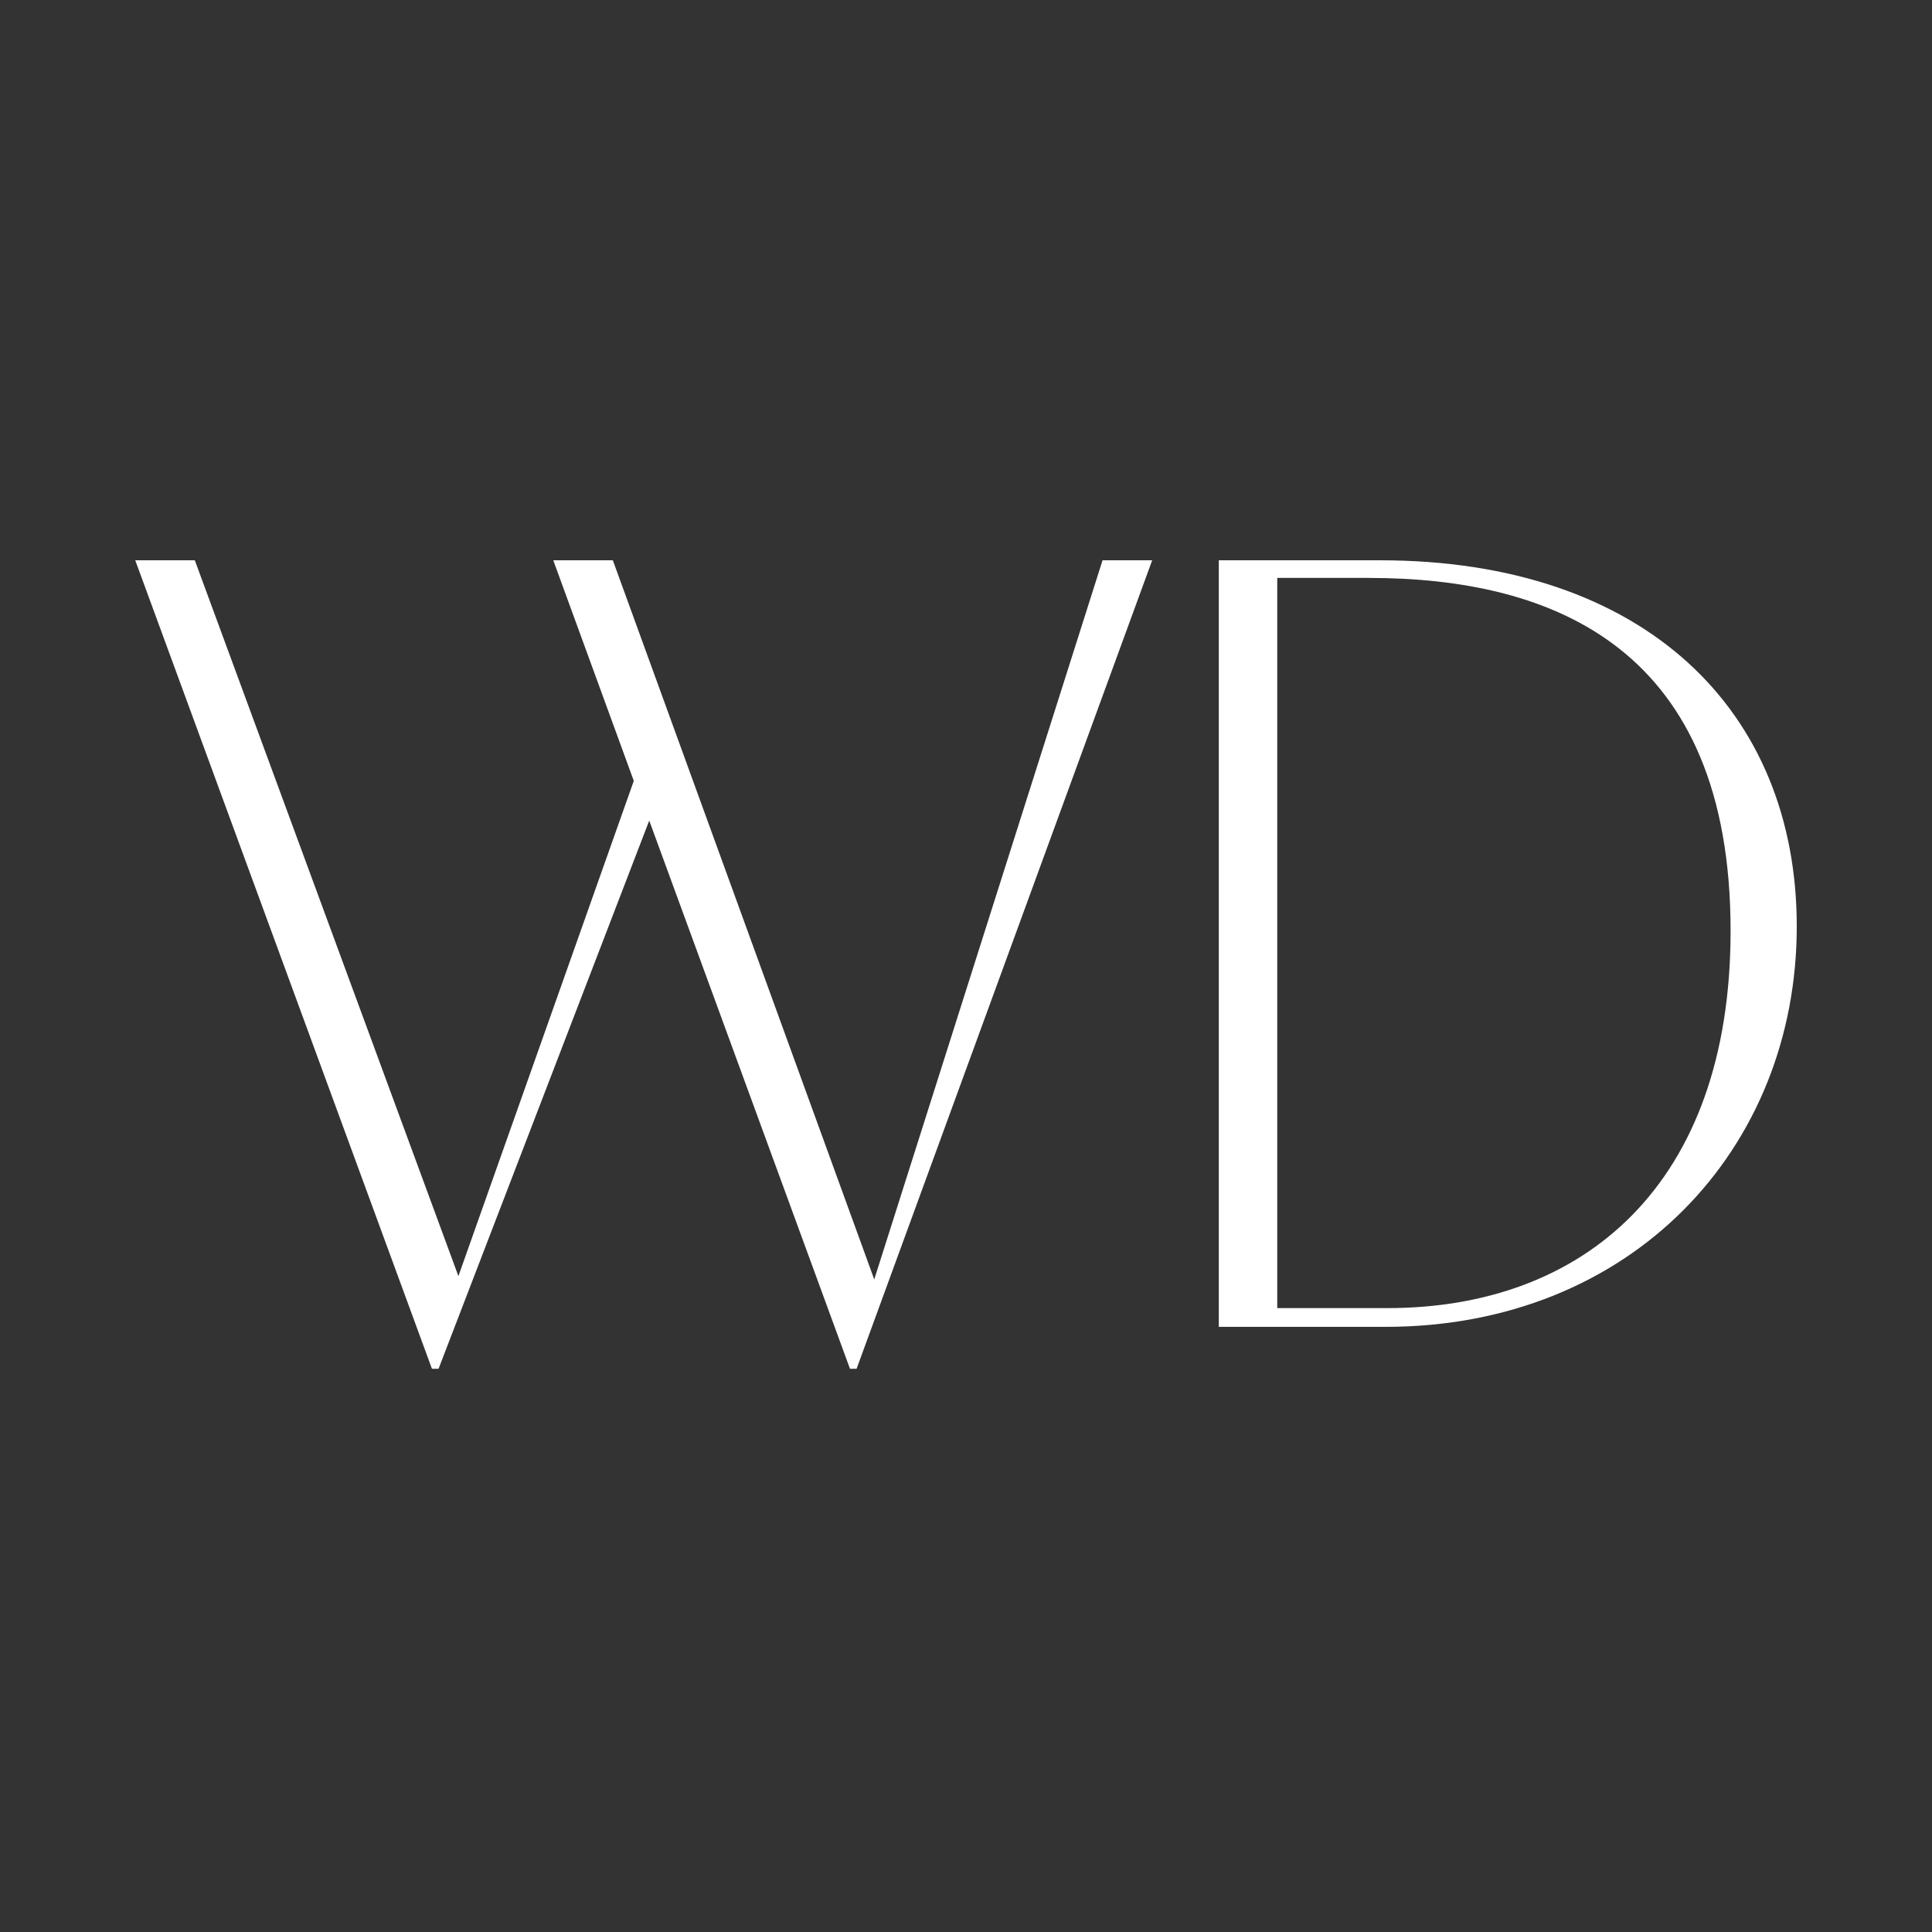
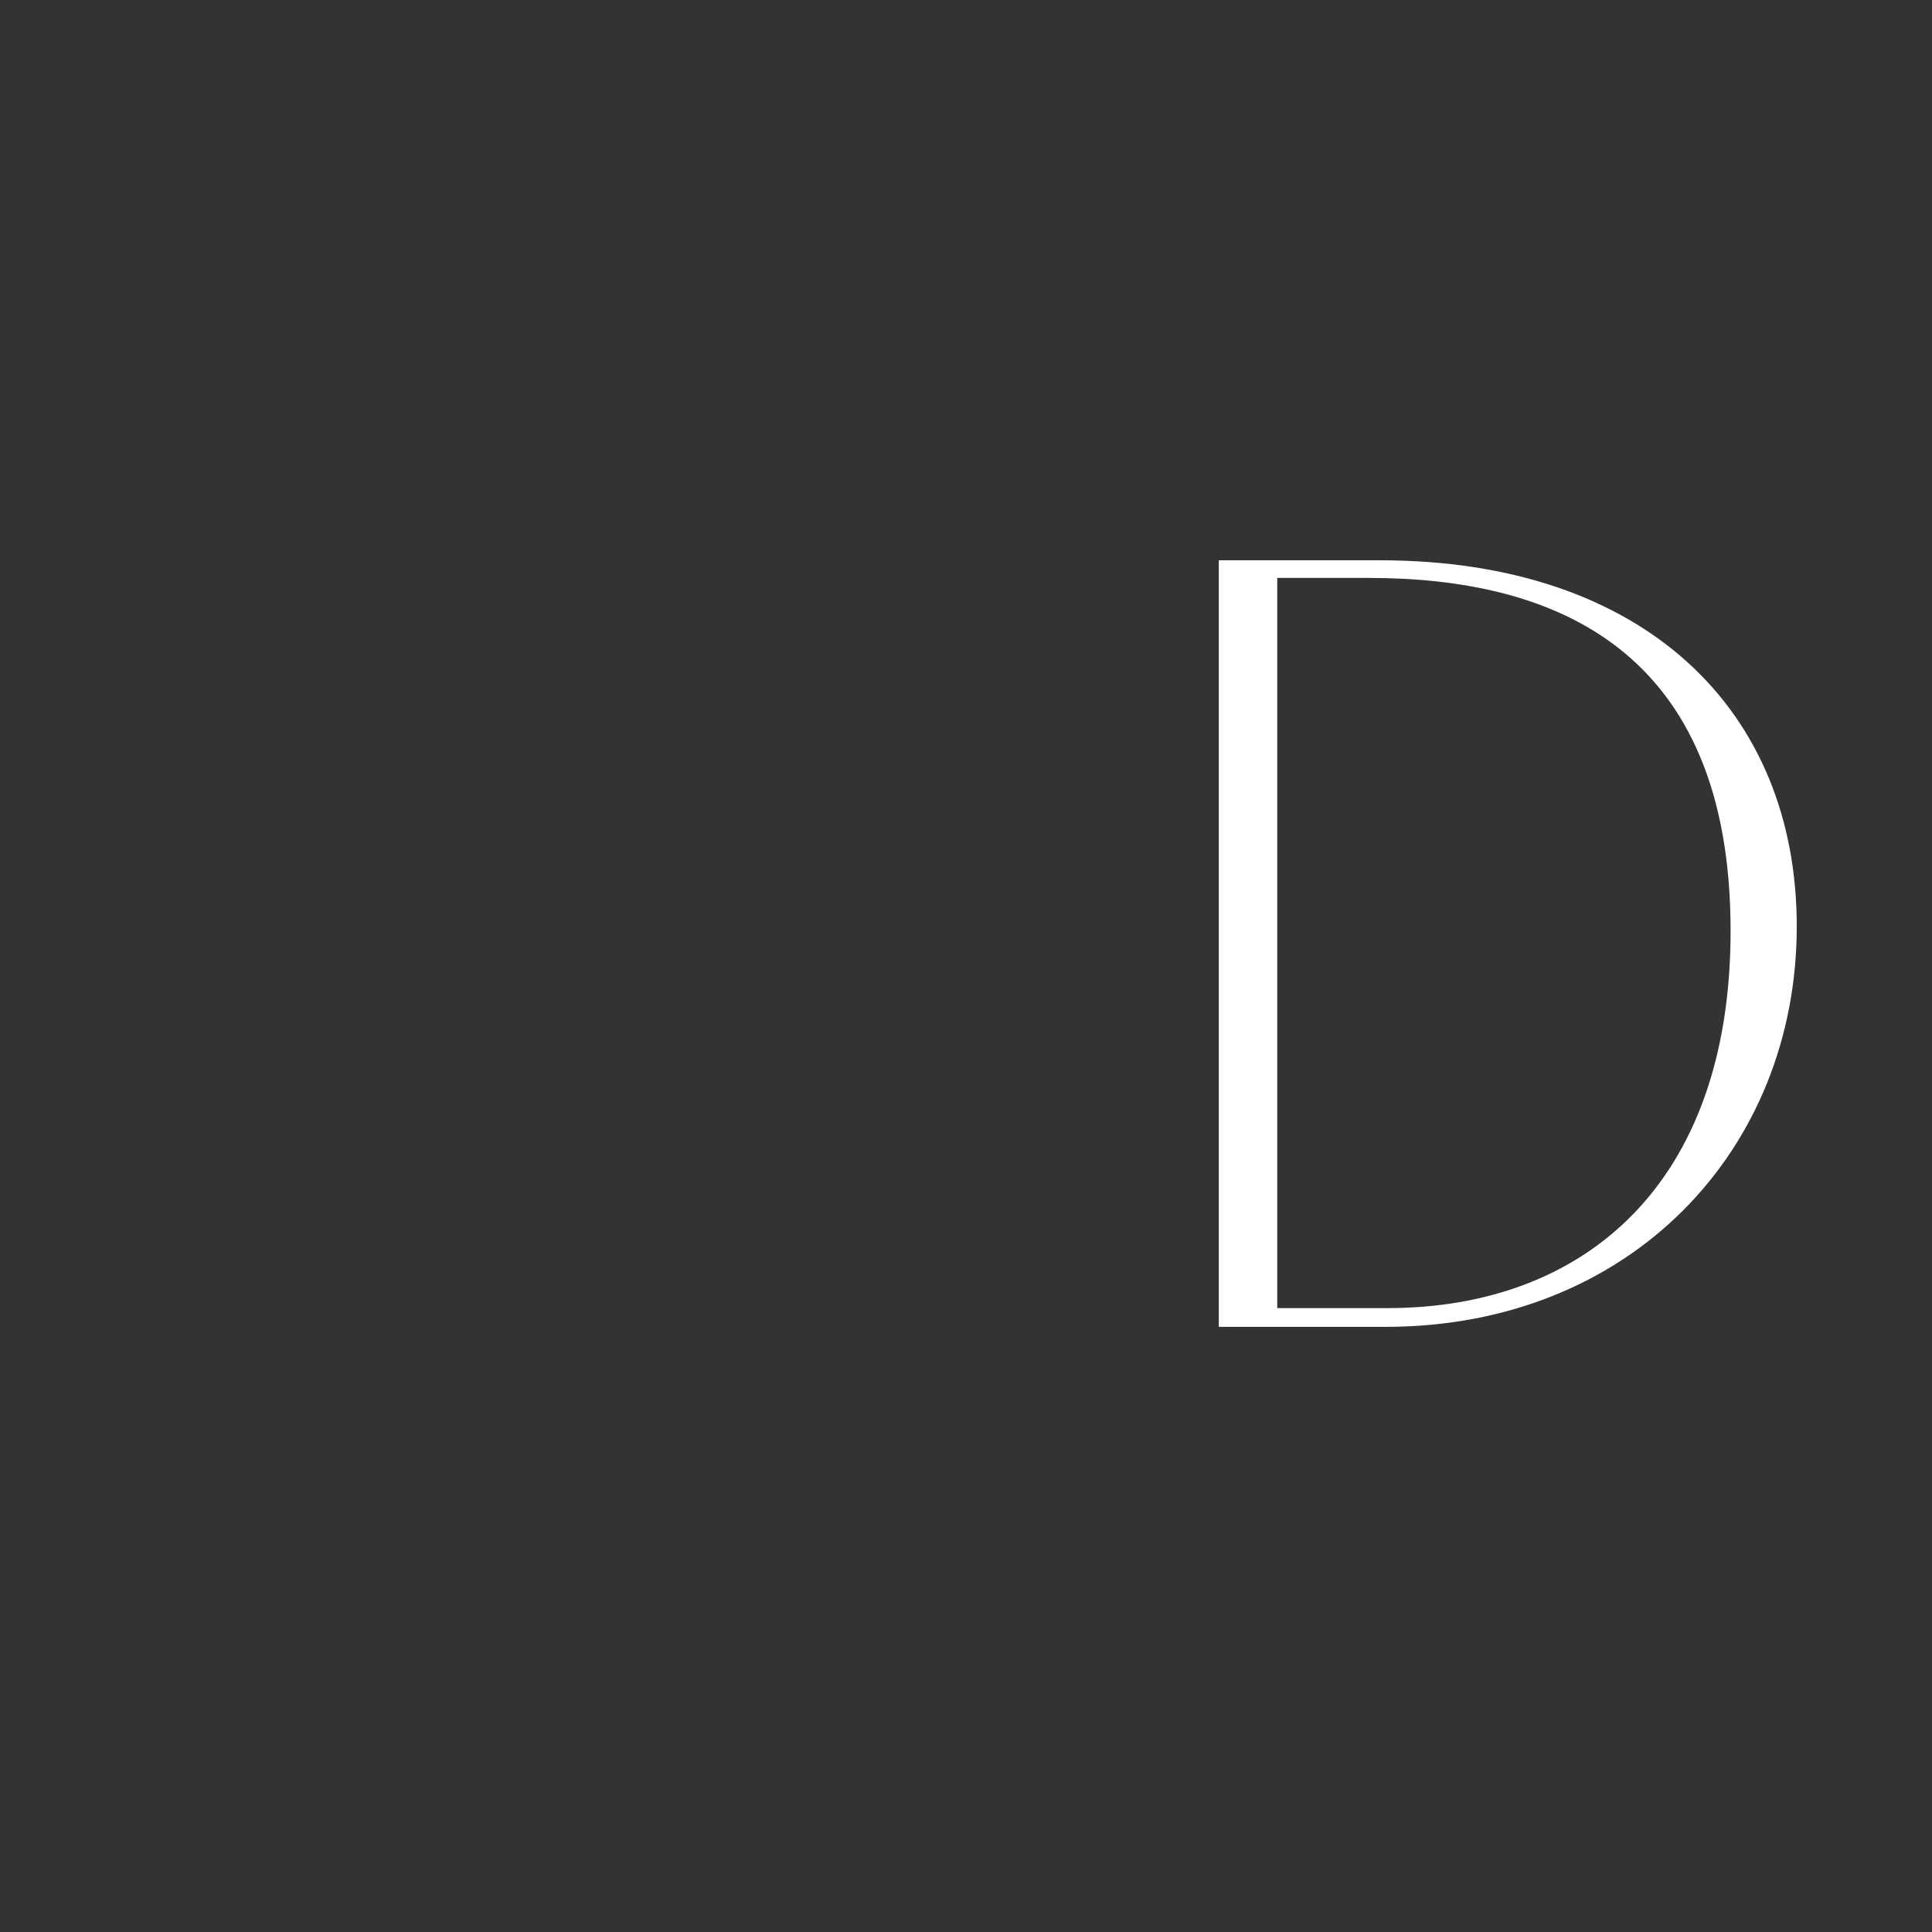
<svg xmlns="http://www.w3.org/2000/svg" version="1.1" width="100" height="100">
  <rect width="100%" height="100%" fill="#333333" stroke="none" />
  <svg width="100" height="100" viewBox="0 0 100 100" fill="none">
-     <path d="M22.357 70.847L7 29H10.083L23.727 66.052L32.805 40.418L28.637 29H31.72L45.251 66.223L57.068 29H59.637L44.337 70.847H43.995L33.604 42.473L22.7 70.847H22.357Z" fill="white" />
    <path d="M63.085 68.678V29H71.42C85.121 29 93 36.764 93 47.954C93 59.486 84.436 68.678 71.705 68.678H63.085ZM66.11 29.913V67.707H71.82C81.924 67.707 89.575 61.37 89.575 48.182C89.575 33.624 80.497 29.913 70.849 29.913H66.11Z" fill="white" />
  </svg>
  <style>@media (prefers-color-scheme: light) { :root { filter: contrast(1) brightness(0.7); } } @media (prefers-color-scheme: dark) { :root { filter: none; } } </style>
</svg>